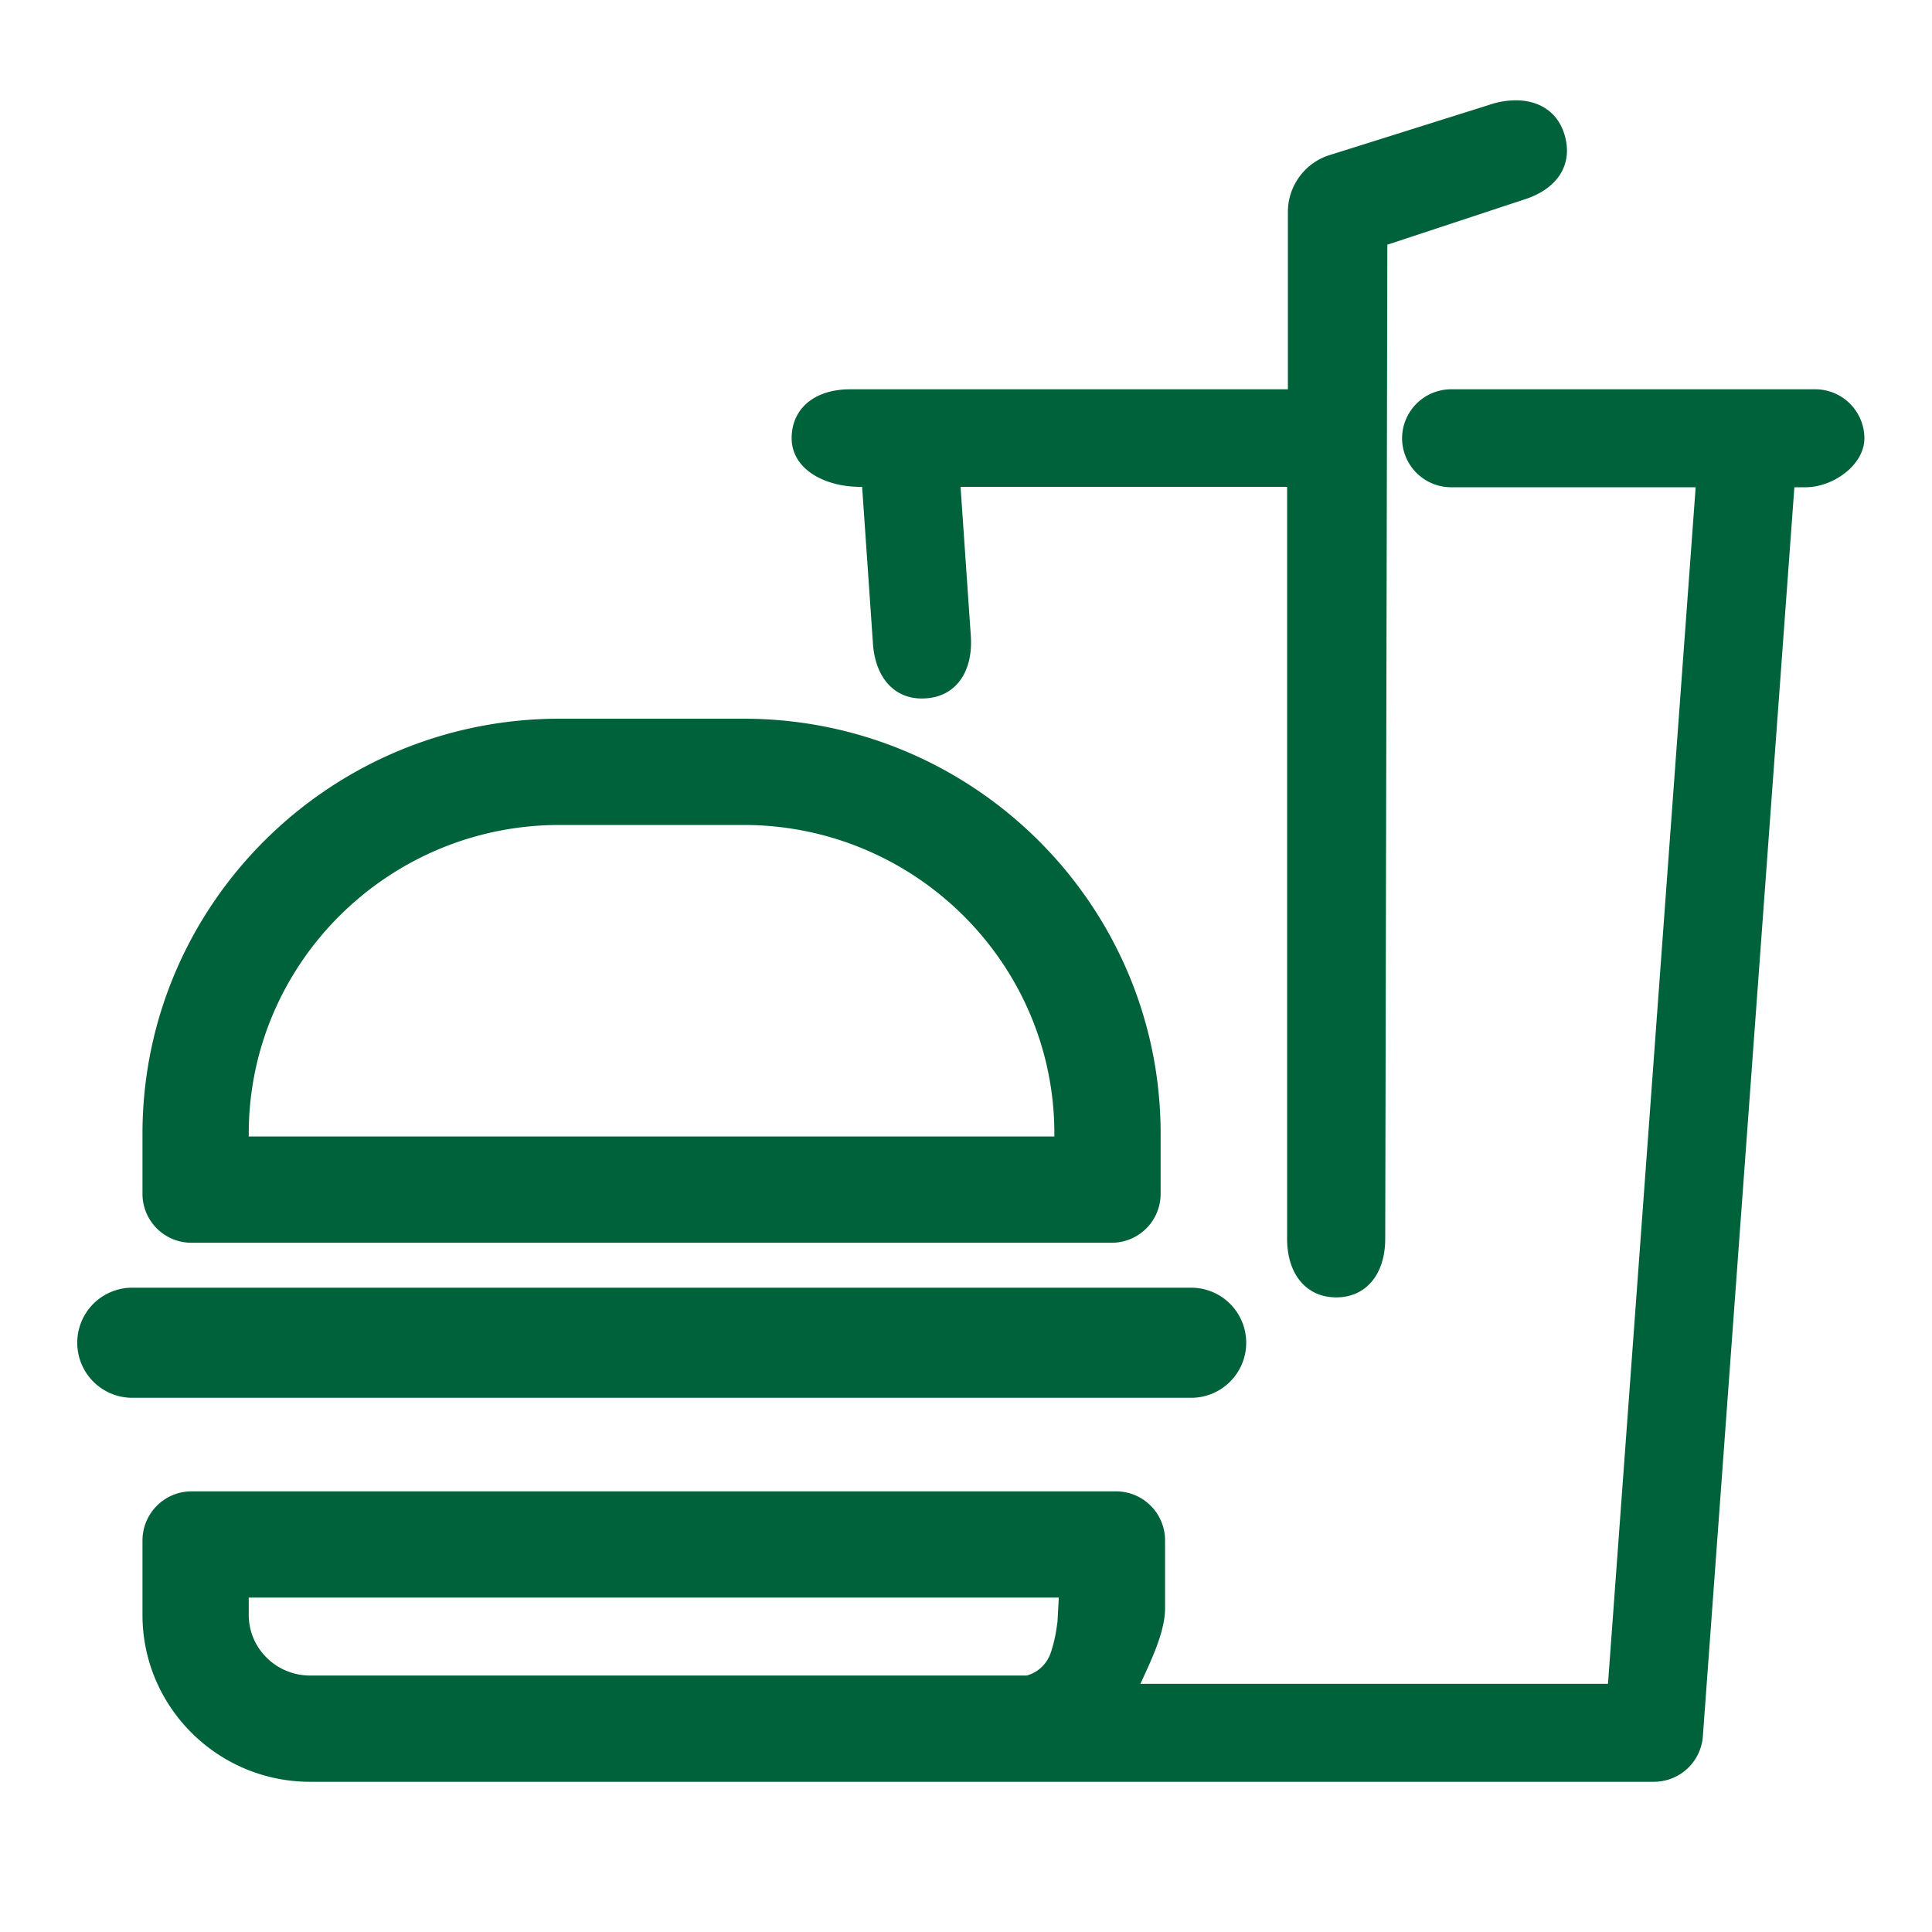
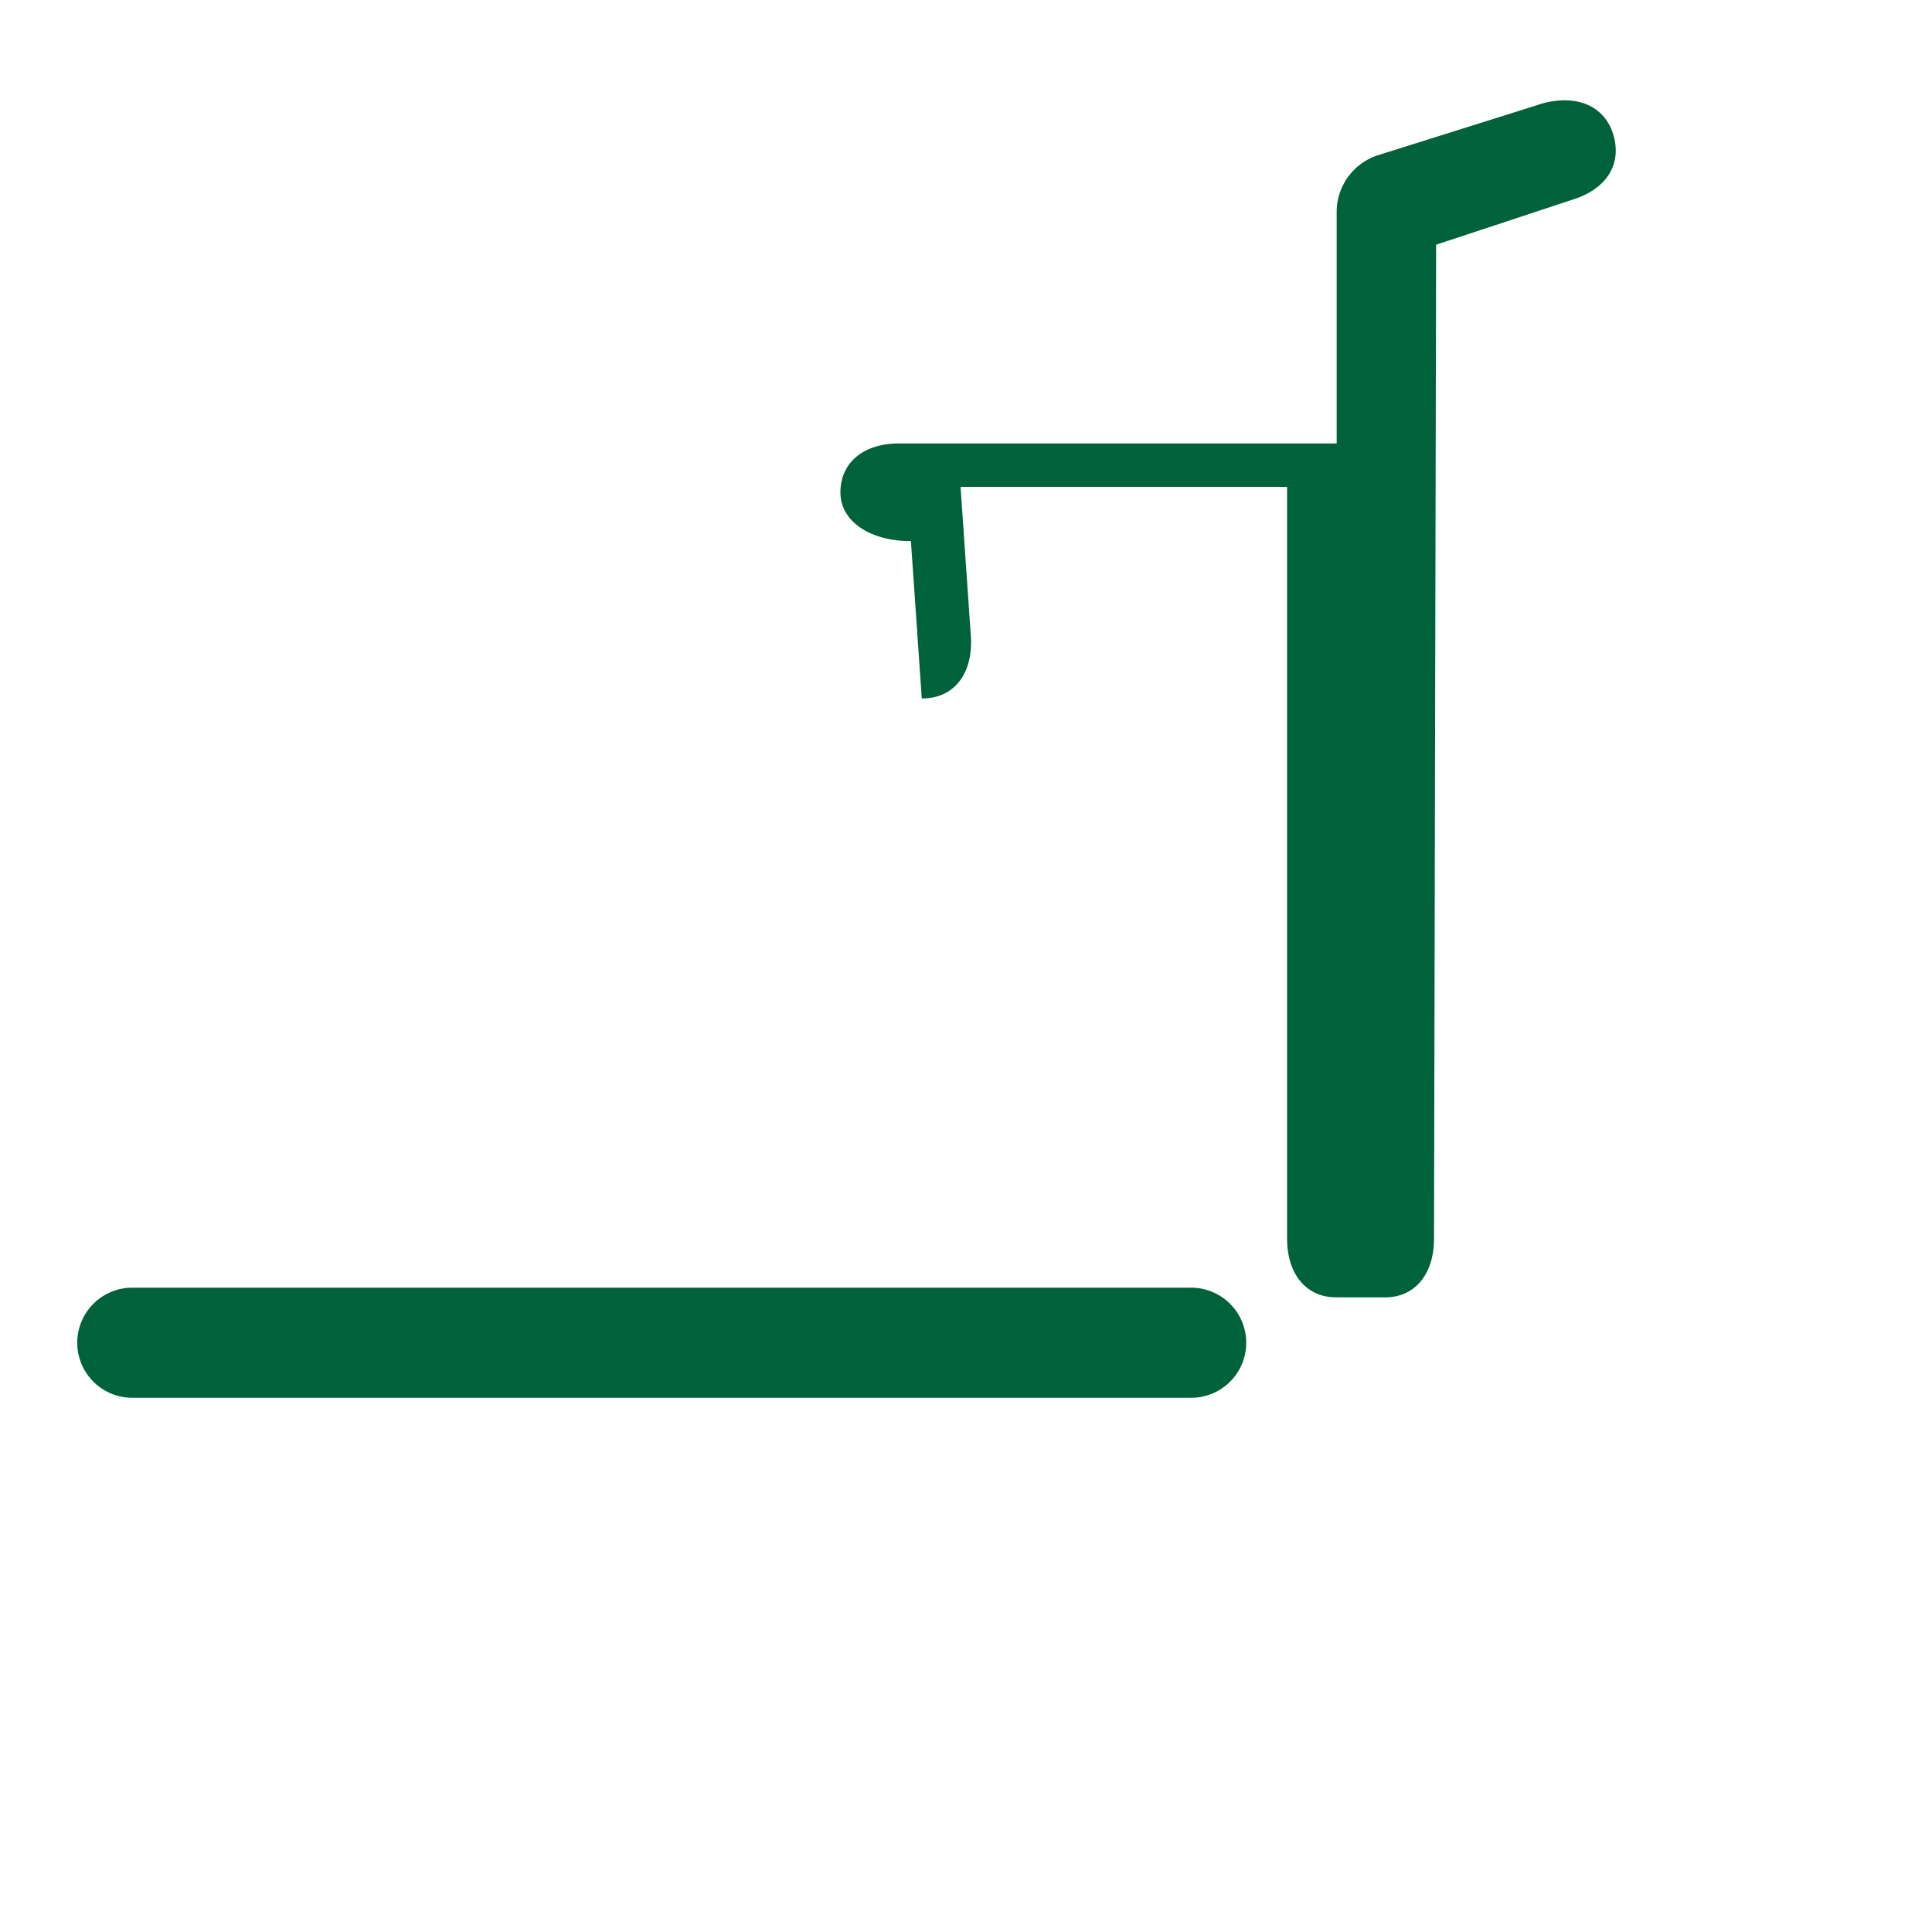
<svg xmlns="http://www.w3.org/2000/svg" t="1747876964626" class="icon" viewBox="0 0 1024 1024" version="1.1" p-id="40621" width="200" height="200">
-   <path d="M394.112 380.928h-97.536c-121.897 0-221.056 98.668-221.056 219.95v31.959a25.917 25.917 0 0 0 25.974 25.851h487.69a25.933 25.933 0 0 0 25.974-25.861v-31.949c0-121.277-99.154-219.95-221.046-219.95z m164.726 221.44H131.84v-1.49c0-90.23 73.902-163.63 164.736-163.63h97.536c90.829 0 164.726 73.405 164.726 163.63v1.49z" p-id="40622" fill="#00623A" />
-   <path d="M962.068 206.336H769.229a26.035 26.035 0 0 0-26.092 25.958 26.03 26.03 0 0 0 26.092 25.964h129.505l-46.464 634.194h-247.828c5.243-11.448 13.082-27.382 13.071-39.972v-36.065a26.02 26.02 0 0 0-26.081-25.969H101.617a26.035 26.035 0 0 0-26.097 25.969v39.557c0 48.748 39.854 88.417 88.852 88.417h712.146a26.035 26.035 0 0 0 26.03-24.069l48.507-662.057h5.903c14.377 0.031 31.176-11.597 31.206-25.974a26.045 26.045 0 0 0-26.097-25.953z m-401.577 653.225c-0.701 4.716-1.044 8.31-3.267 15.534-3.41 11.095-13.153 12.969-13.153 12.969h-379.699c-17.935 0-32.532-14.403-32.532-32.097v-9.206h429.348l-0.696 12.8z" p-id="40623" fill="#00623A" />
-   <path d="M708.183 687.621c-15.764 0-25.933-12.155-25.989-30.966V258.038H509.117l5.437 78.966c0.594 8.571-0.963 16.118-4.485 21.862-4.168 6.789-10.808 10.68-19.2 11.264a31.498 31.498 0 0 1-2.304 0.087c-14.607 0-24.515-10.998-25.856-28.708l-5.765-83.471h-1.111c-18.038 0-36.188-8.873-36.25-25.83 0.051-15.729 12.211-25.871 30.976-25.871h232.049V112.353a31.642 31.642 0 0 1 21.007-29.798l85.171-26.798a44.631 44.631 0 0 1 14.551-2.596c12.401 0 21.652 6.103 25.405 16.748 5.484 15.636-1.884 29.107-19.19 35.272l-74.23 24.515-1.121 526.961c-0.056 18.816-10.23 30.971-25.923 30.971h-0.097zM660.521 711.68a29.184 29.184 0 0 1-29.179 29.179H69.586a29.184 29.184 0 0 1 0-58.358h561.756a29.184 29.184 0 0 1 29.179 29.179z" p-id="40624" fill="#00623A" />
+   <path d="M708.183 687.621c-15.764 0-25.933-12.155-25.989-30.966V258.038H509.117l5.437 78.966c0.594 8.571-0.963 16.118-4.485 21.862-4.168 6.789-10.808 10.68-19.2 11.264a31.498 31.498 0 0 1-2.304 0.087l-5.765-83.471h-1.111c-18.038 0-36.188-8.873-36.25-25.83 0.051-15.729 12.211-25.871 30.976-25.871h232.049V112.353a31.642 31.642 0 0 1 21.007-29.798l85.171-26.798a44.631 44.631 0 0 1 14.551-2.596c12.401 0 21.652 6.103 25.405 16.748 5.484 15.636-1.884 29.107-19.19 35.272l-74.23 24.515-1.121 526.961c-0.056 18.816-10.23 30.971-25.923 30.971h-0.097zM660.521 711.68a29.184 29.184 0 0 1-29.179 29.179H69.586a29.184 29.184 0 0 1 0-58.358h561.756a29.184 29.184 0 0 1 29.179 29.179z" p-id="40624" fill="#00623A" />
</svg>